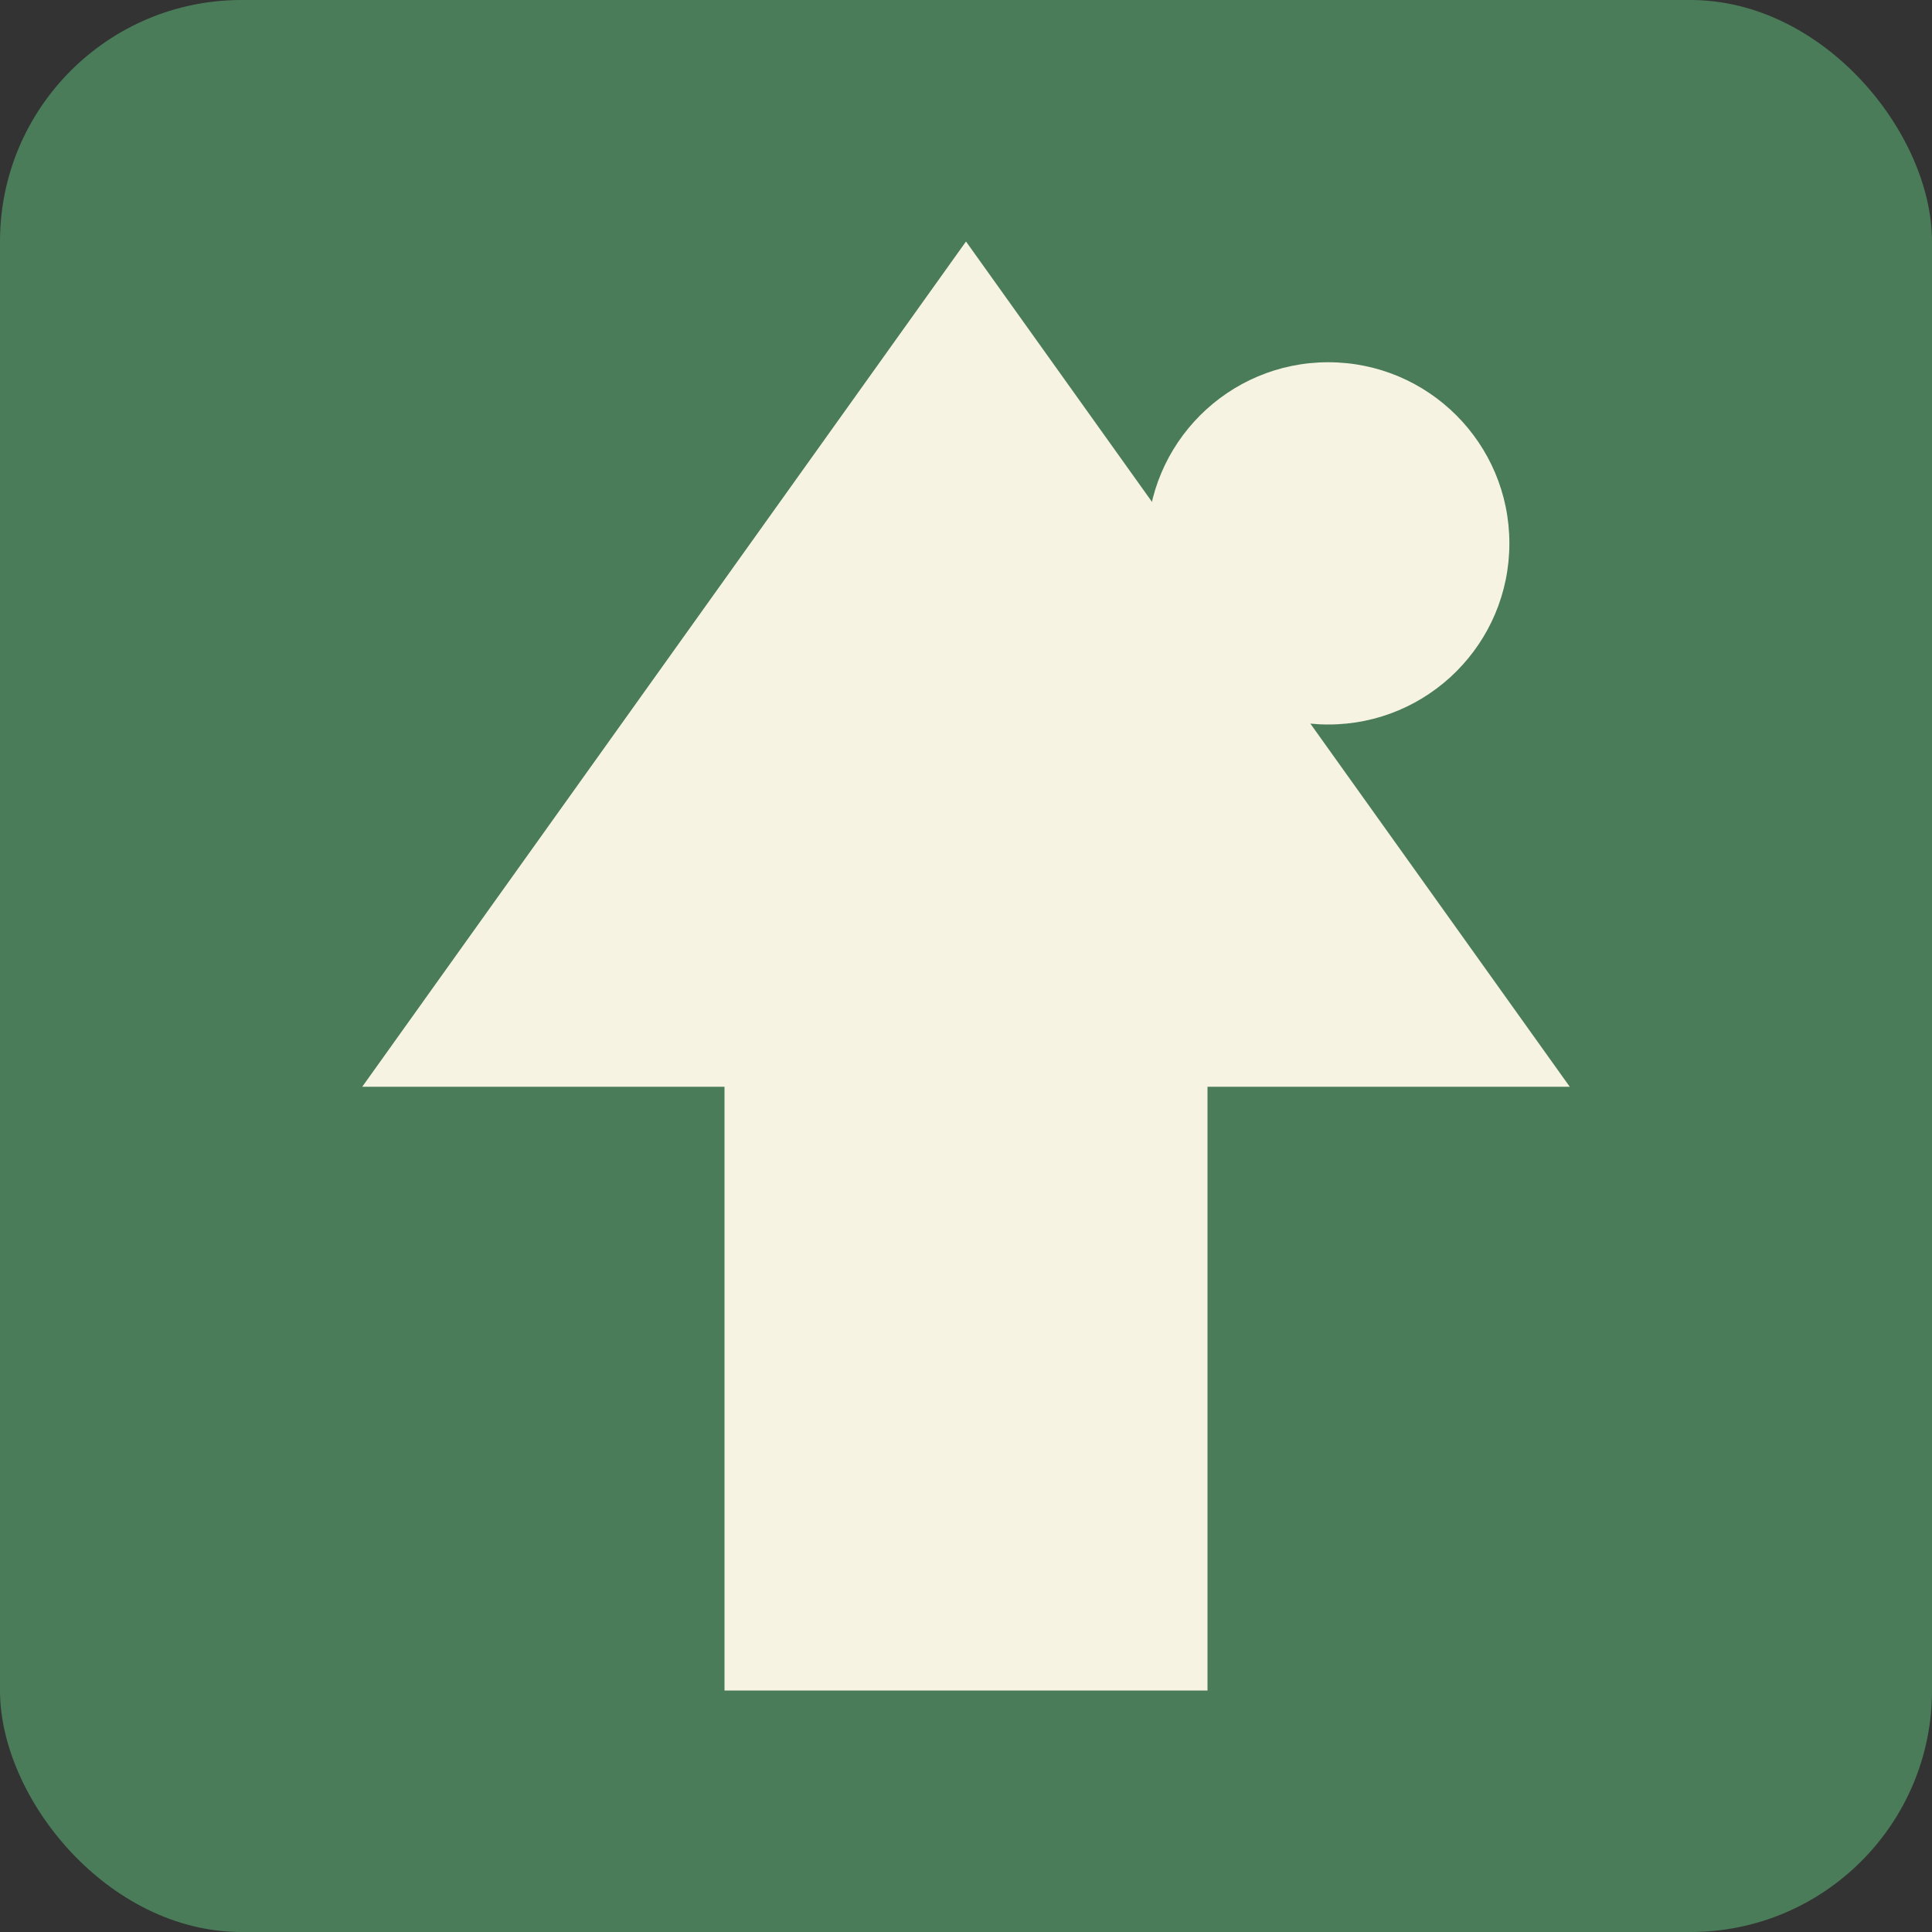
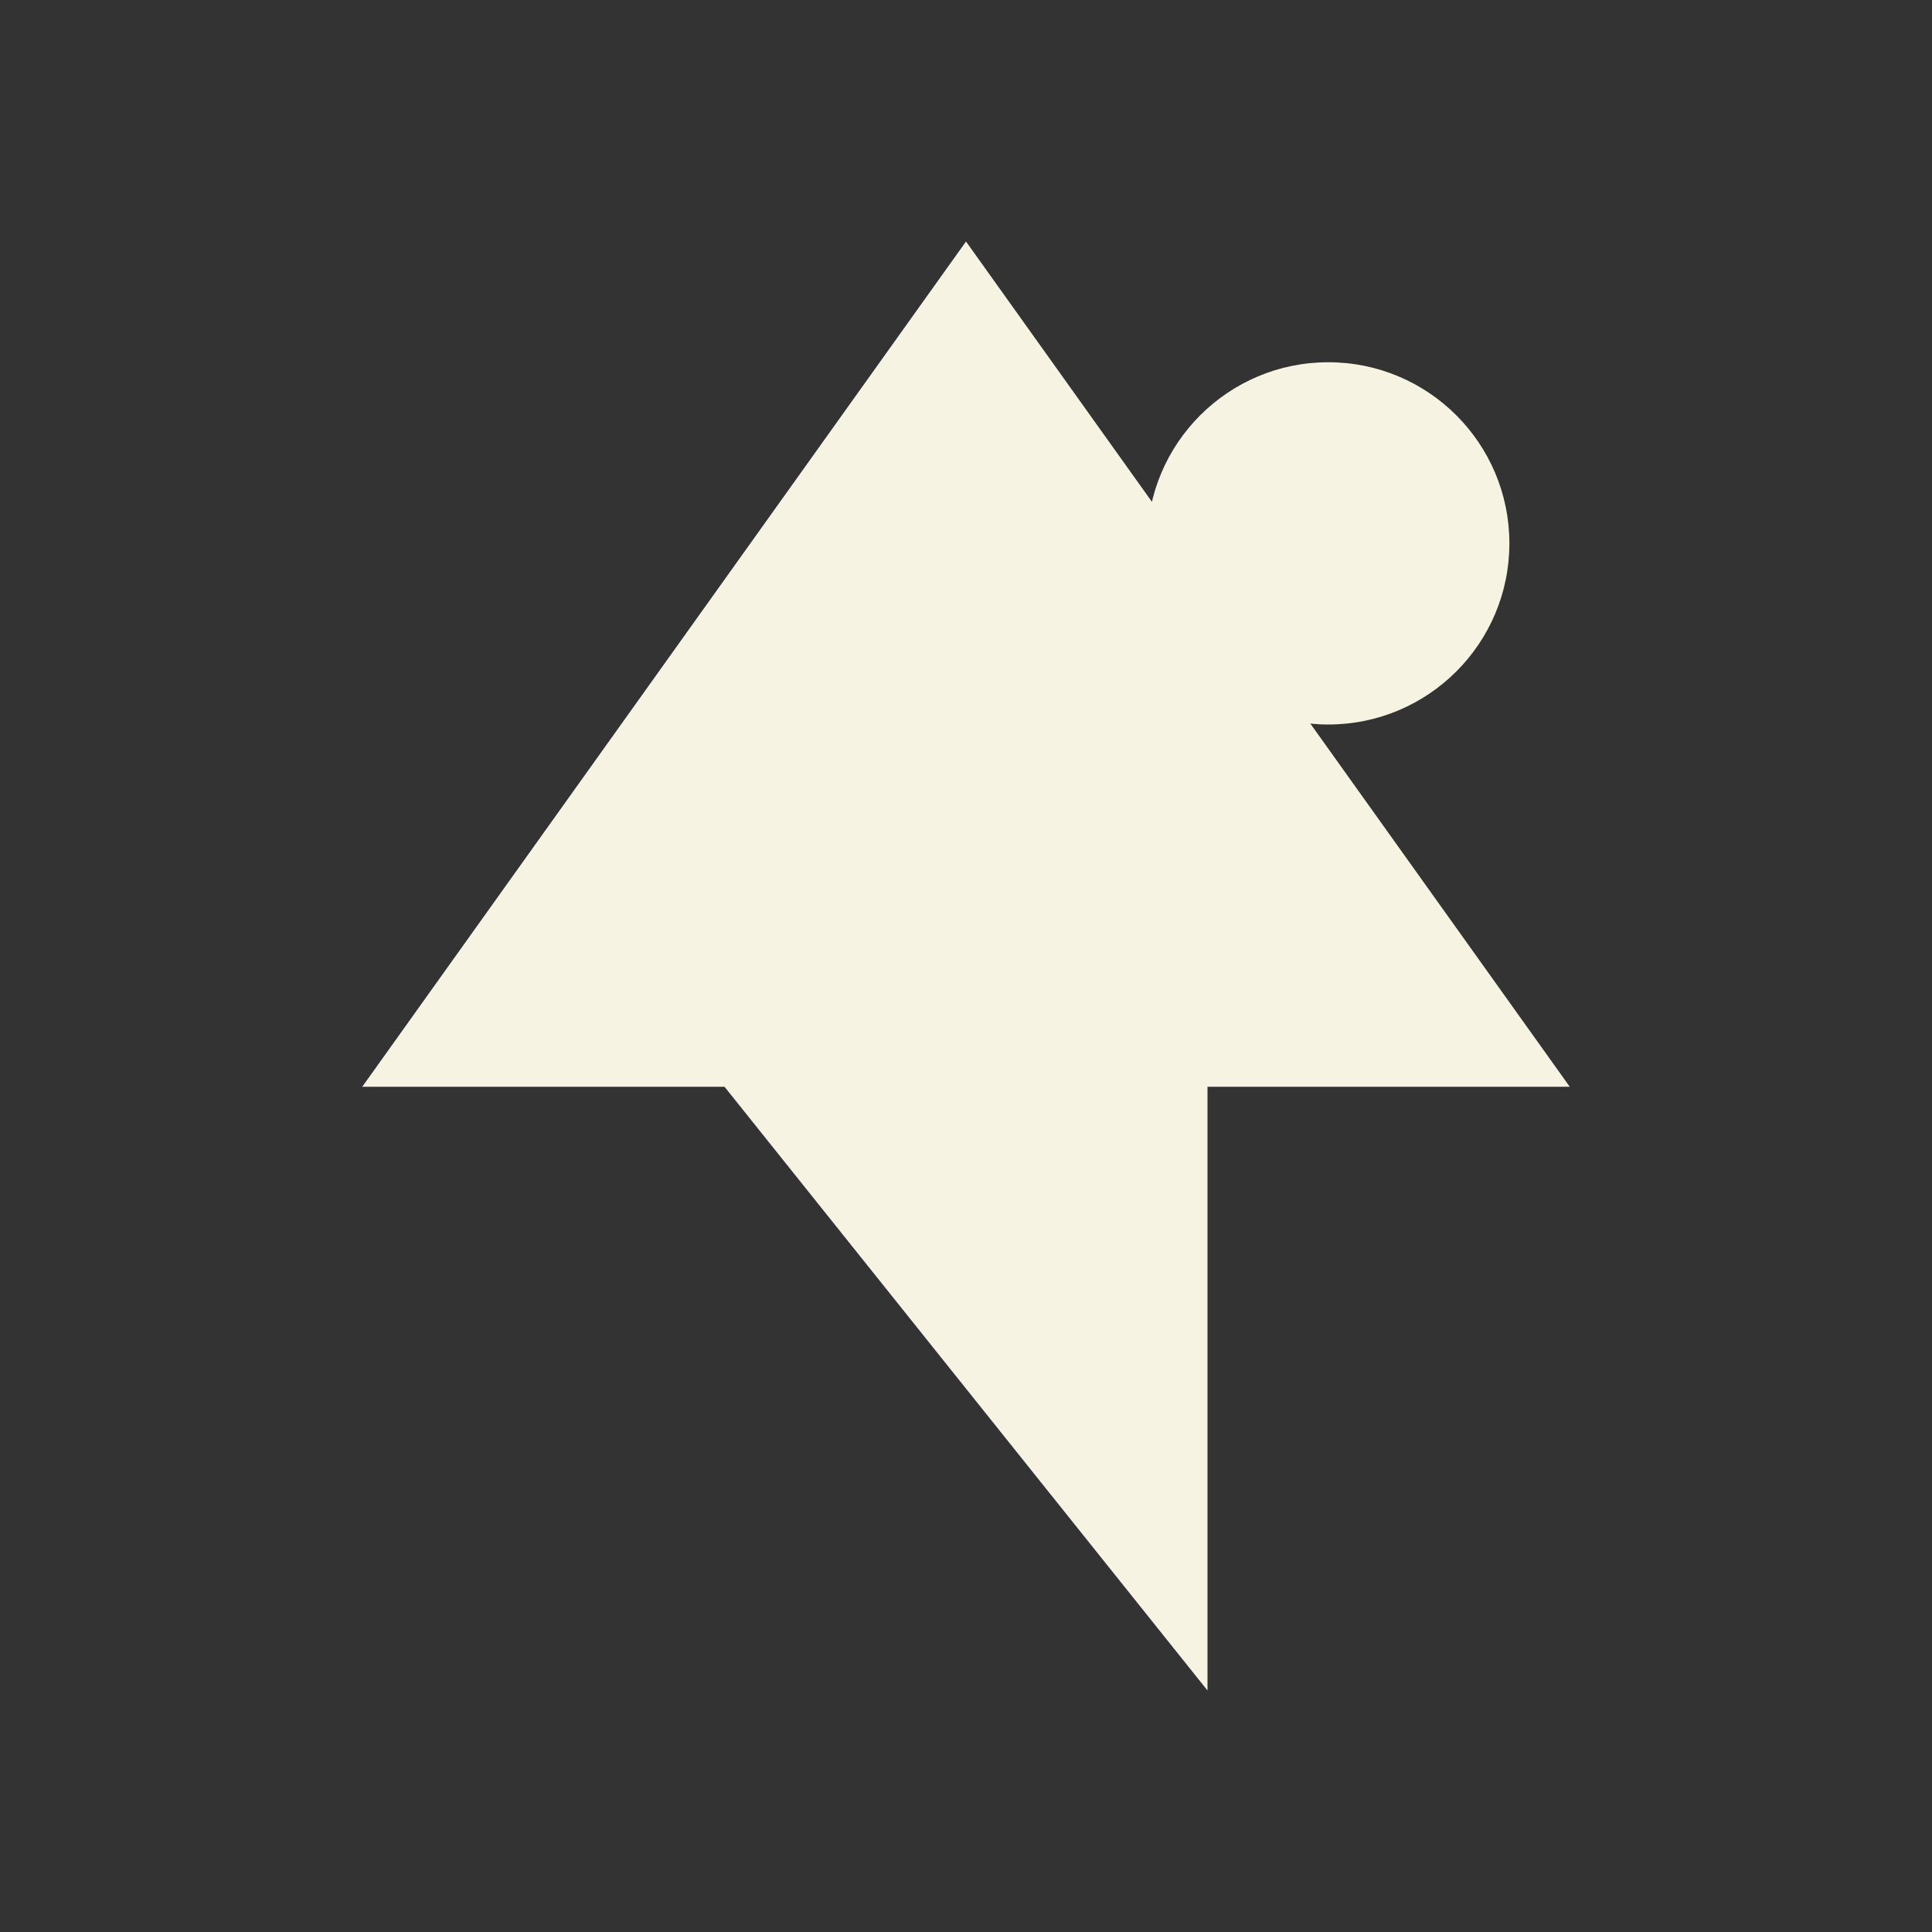
<svg xmlns="http://www.w3.org/2000/svg" viewBox="0 0 32 32" width="32" height="32">
  <rect x="0" y="0" width="32" height="32" fill="#333333" stroke="none" />
-   <rect width="32" height="32" fill="#4a7c59" rx="4" ry="4" />
-   <path d="M16 4 L6 18 L12 18 L12 28 L20 28 L20 18 L26 18 Z" fill="#f7f3e3" />
+   <path d="M16 4 L6 18 L12 18 L20 28 L20 18 L26 18 Z" fill="#f7f3e3" />
  <circle cx="22" cy="9" r="3" fill="#f7f3e3" />
</svg>